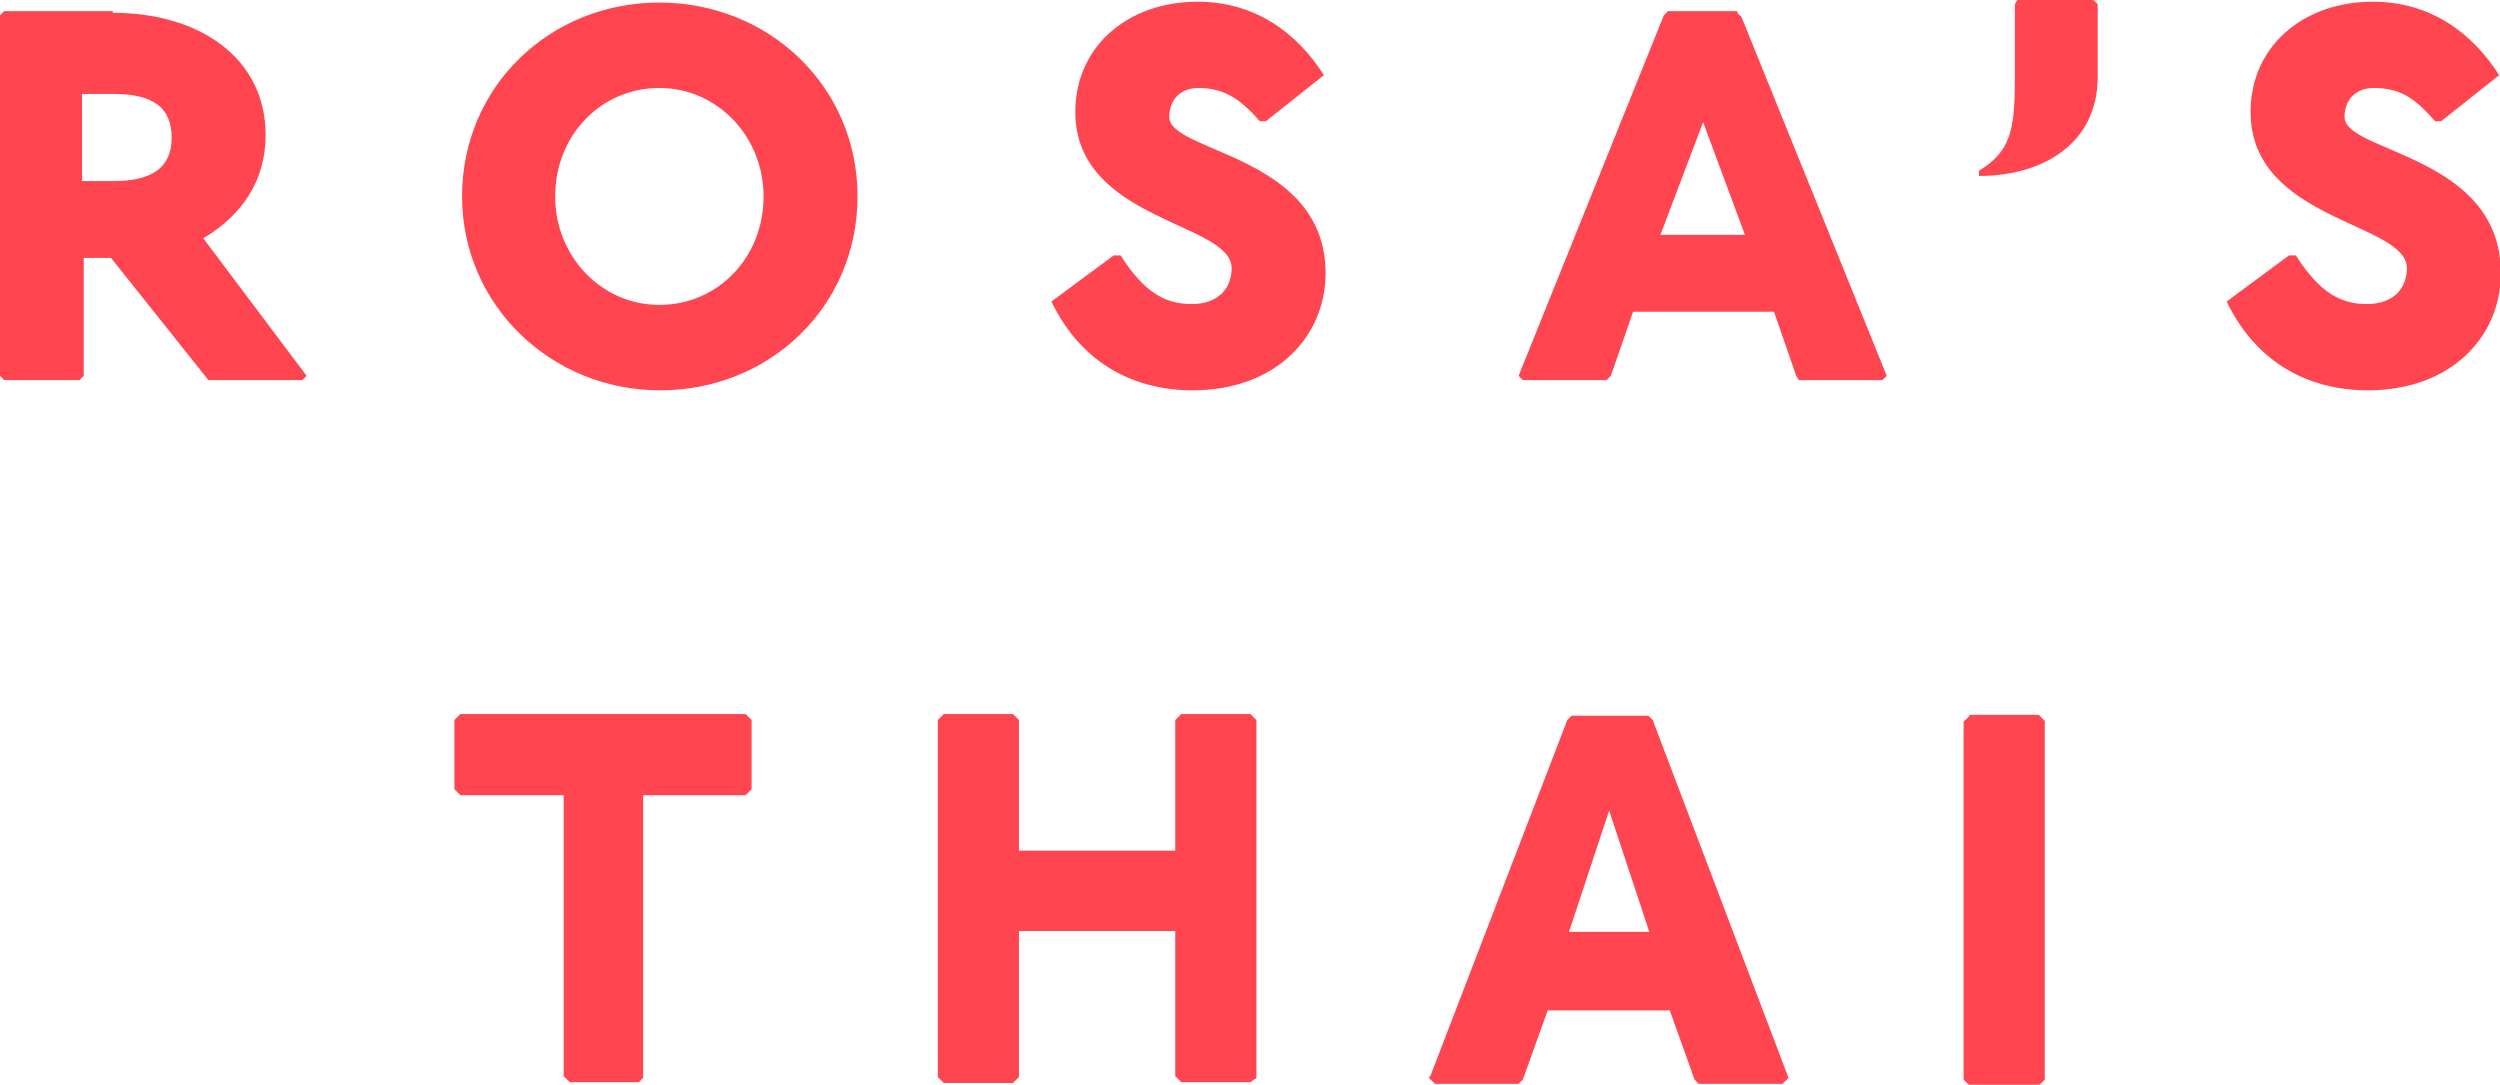
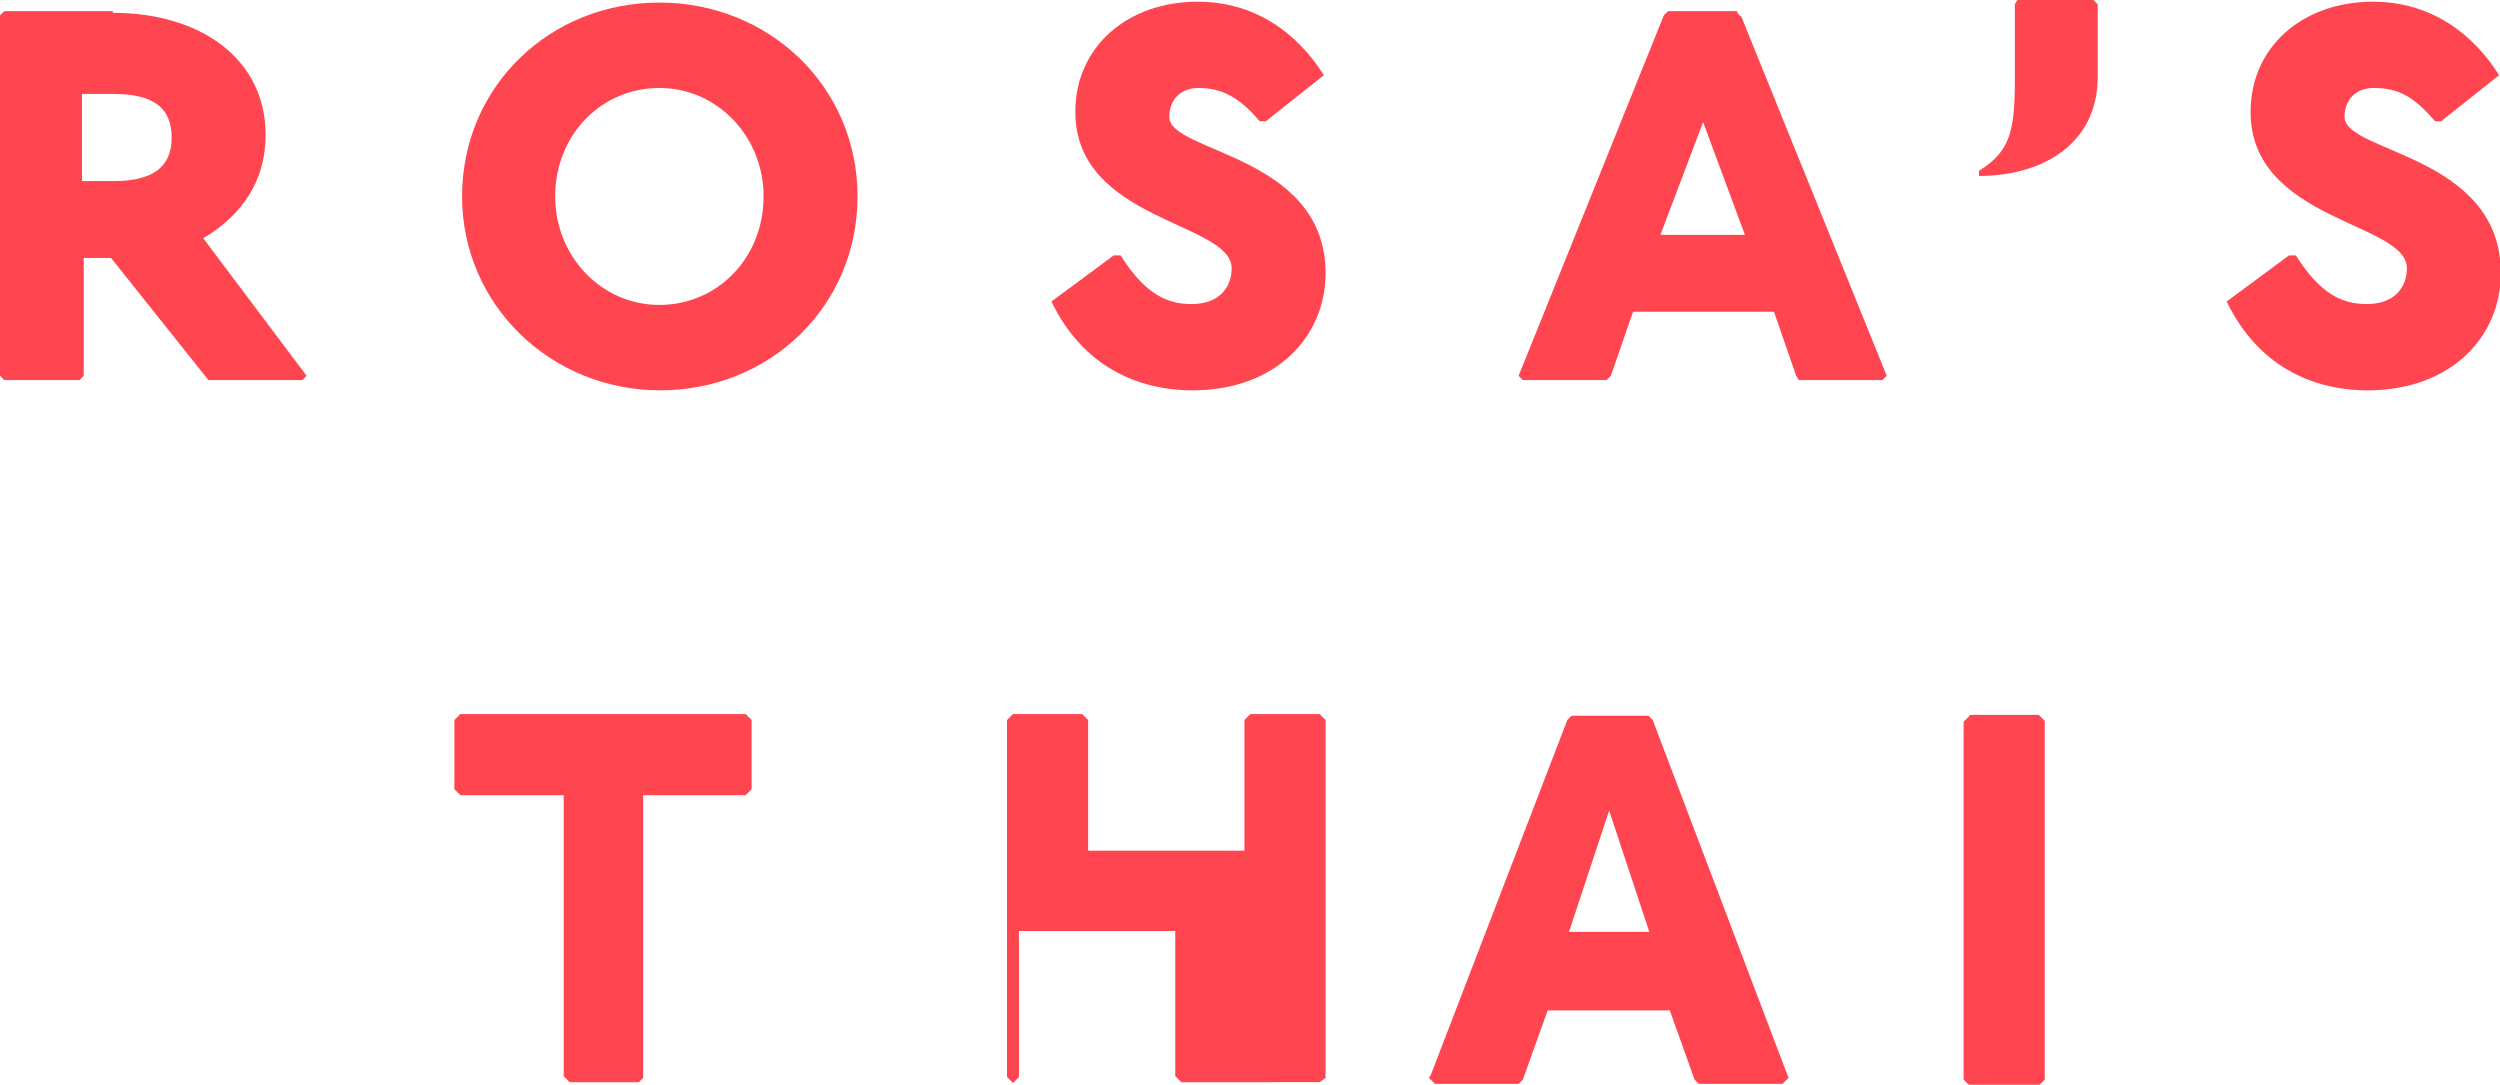
<svg xmlns="http://www.w3.org/2000/svg" xml:space="preserve" style="enable-background:new 0 0 292.7 127" viewBox="0 0 292.7 127">
-   <path d="M9.6 21.2h3.7c4.4 0 6.8-1.5 6.8-5.1S17.8 11 13.3 11H9.6v10.2zm3.6-19.7c10.3 0 17.9 5.4 17.9 14.3 0 5.2-2.6 9.3-7.3 12.1L35.9 44l-.5.5h-11L24 44 13 30.2H9.8V44l-.5.5H.5L0 44V1.8l.5-.5h12.7v.2zM65 23c0 7 5.4 12.7 12.2 12.7 6.8 0 12.2-5.5 12.2-12.7 0-7-5.4-12.7-12.2-12.7C70.4 10.3 65 15.8 65 23m35.4 0c0 12.9-10.3 22.7-23.1 22.7S54.1 35.7 54.1 23C54.1 10.1 64.4.3 77.2.3s23.2 9.8 23.2 22.7M147.5 14.2c-2.4-2.8-4.4-3.9-7.2-3.9-2 0-3.4 1.3-3.4 3.4 0 4.2 18.3 4.4 18.3 18.3 0 7.3-5.7 13.7-15.6 13.7-6.5 0-12.9-2.9-16.5-10.4l7.3-5.4h.8c2.9 4.6 5.5 5.7 8.3 5.7 3.3 0 4.7-2 4.7-4.2 0-5.4-18.3-5.5-18.3-18.3 0-7.7 6.2-12.9 14.3-12.9 6.8 0 11.7 3.7 14.8 8.6l-6.8 5.4h-.7zM194.4 27.5h9.9l-4.9-13.2-5 13.2zm9-26 .5.5 17 42-.5.5h-9.8l-.3-.5-2.6-7.5h-16.5l-2.6 7.5-.5.5h-9.8l-.5-.5 17-42.2.5-.5h8.1v.2zM245.1 0l.5.5V9c0 7.8-6.4 11.6-13.9 11.6V20c3.7-2.3 4.2-4.7 4.2-10.8V.5l.3-.5h8.9zM285.1 14.2c-2.4-2.8-4.2-3.9-7.2-3.9-2 0-3.4 1.3-3.4 3.4 0 4.2 18.3 4.4 18.3 18.3 0 7.3-5.7 13.7-15.6 13.7-6.5 0-12.9-2.9-16.5-10.4l7.3-5.4h.8c2.9 4.6 5.5 5.7 8.3 5.7 3.3 0 4.7-2 4.7-4.2 0-5.4-18.3-5.5-18.3-18.3 0-7.7 6.2-12.9 14.3-12.9 6.8 0 11.7 3.7 14.8 8.6l-6.8 5.4h-.7zM74.8 126.7h-8.1l-.7-.7V93.1H53.9l-.7-.7v-8.1l.7-.7h33.4l.7.7v8.1l-.7.7h-12v33.1l-.5.5zM146.4 126.7h-8.1l-.7-.7v-17h-18.3v17.1l-.7.7h-8.1l-.7-.7V84.3l.7-.7h8.1l.7.7v15.3h18.3V84.3l.7-.7h8.1l.7.7v41.9l-.7.5zM230.6 83.8l-.7.7v41.9l.7.7h8.1l.7-.7v-42l-.7-.7h-8.1v.1zM193.5 84.3l-.5-.5h-9l-.5.5-16 41.6-.2.3.7.7h9.8l.5-.5 2.9-8.1h14.3l2.9 8.1.5.5h9.8l.7-.7-15.9-41.9zm-9.8 24.8 4.7-14.2 4.7 14.2h-9.4z" style="fill:#ff4550" />
+   <path d="M9.6 21.2h3.7c4.4 0 6.8-1.5 6.8-5.1S17.8 11 13.3 11H9.6v10.2zm3.6-19.7c10.3 0 17.9 5.4 17.9 14.3 0 5.2-2.6 9.3-7.3 12.1L35.9 44l-.5.5h-11L24 44 13 30.2H9.8V44l-.5.5H.5L0 44V1.8l.5-.5h12.7v.2zM65 23c0 7 5.4 12.7 12.2 12.7 6.8 0 12.2-5.5 12.2-12.7 0-7-5.4-12.7-12.2-12.7C70.4 10.3 65 15.8 65 23m35.4 0c0 12.9-10.3 22.7-23.1 22.7S54.1 35.7 54.1 23C54.1 10.1 64.4.3 77.2.3s23.2 9.8 23.2 22.7M147.5 14.2c-2.4-2.8-4.4-3.9-7.2-3.9-2 0-3.4 1.3-3.4 3.4 0 4.2 18.3 4.4 18.3 18.3 0 7.3-5.7 13.7-15.6 13.7-6.5 0-12.9-2.9-16.5-10.4l7.3-5.4h.8c2.9 4.6 5.5 5.7 8.3 5.7 3.3 0 4.7-2 4.7-4.2 0-5.4-18.3-5.5-18.3-18.3 0-7.7 6.2-12.9 14.3-12.9 6.8 0 11.7 3.7 14.8 8.6l-6.8 5.4h-.7zM194.4 27.5h9.9l-4.9-13.2-5 13.2zm9-26 .5.5 17 42-.5.5h-9.8l-.3-.5-2.6-7.5h-16.5l-2.6 7.5-.5.5h-9.8l-.5-.5 17-42.2.5-.5h8.1v.2zM245.1 0l.5.5V9c0 7.8-6.4 11.6-13.9 11.6V20c3.7-2.3 4.2-4.7 4.2-10.8V.5l.3-.5h8.9zM285.1 14.2c-2.4-2.8-4.2-3.9-7.2-3.9-2 0-3.4 1.3-3.4 3.4 0 4.2 18.3 4.4 18.3 18.3 0 7.3-5.7 13.7-15.6 13.7-6.5 0-12.9-2.9-16.5-10.4l7.3-5.4h.8c2.9 4.6 5.5 5.7 8.3 5.7 3.3 0 4.7-2 4.7-4.2 0-5.4-18.3-5.5-18.3-18.3 0-7.7 6.2-12.9 14.3-12.9 6.8 0 11.7 3.7 14.8 8.6l-6.8 5.4h-.7zM74.8 126.7h-8.1l-.7-.7V93.1H53.9l-.7-.7v-8.1l.7-.7h33.4l.7.7v8.1l-.7.7h-12v33.1l-.5.5zM146.4 126.7h-8.1l-.7-.7v-17h-18.3v17.1l-.7.7l-.7-.7V84.3l.7-.7h8.1l.7.7v15.3h18.3V84.3l.7-.7h8.1l.7.7v41.9l-.7.5zM230.6 83.8l-.7.7v41.9l.7.7h8.1l.7-.7v-42l-.7-.7h-8.1v.1zM193.5 84.3l-.5-.5h-9l-.5.5-16 41.6-.2.3.7.7h9.8l.5-.5 2.9-8.1h14.3l2.9 8.1.5.5h9.8l.7-.7-15.9-41.9zm-9.8 24.8 4.7-14.2 4.7 14.2h-9.4z" style="fill:#ff4550" />
</svg>